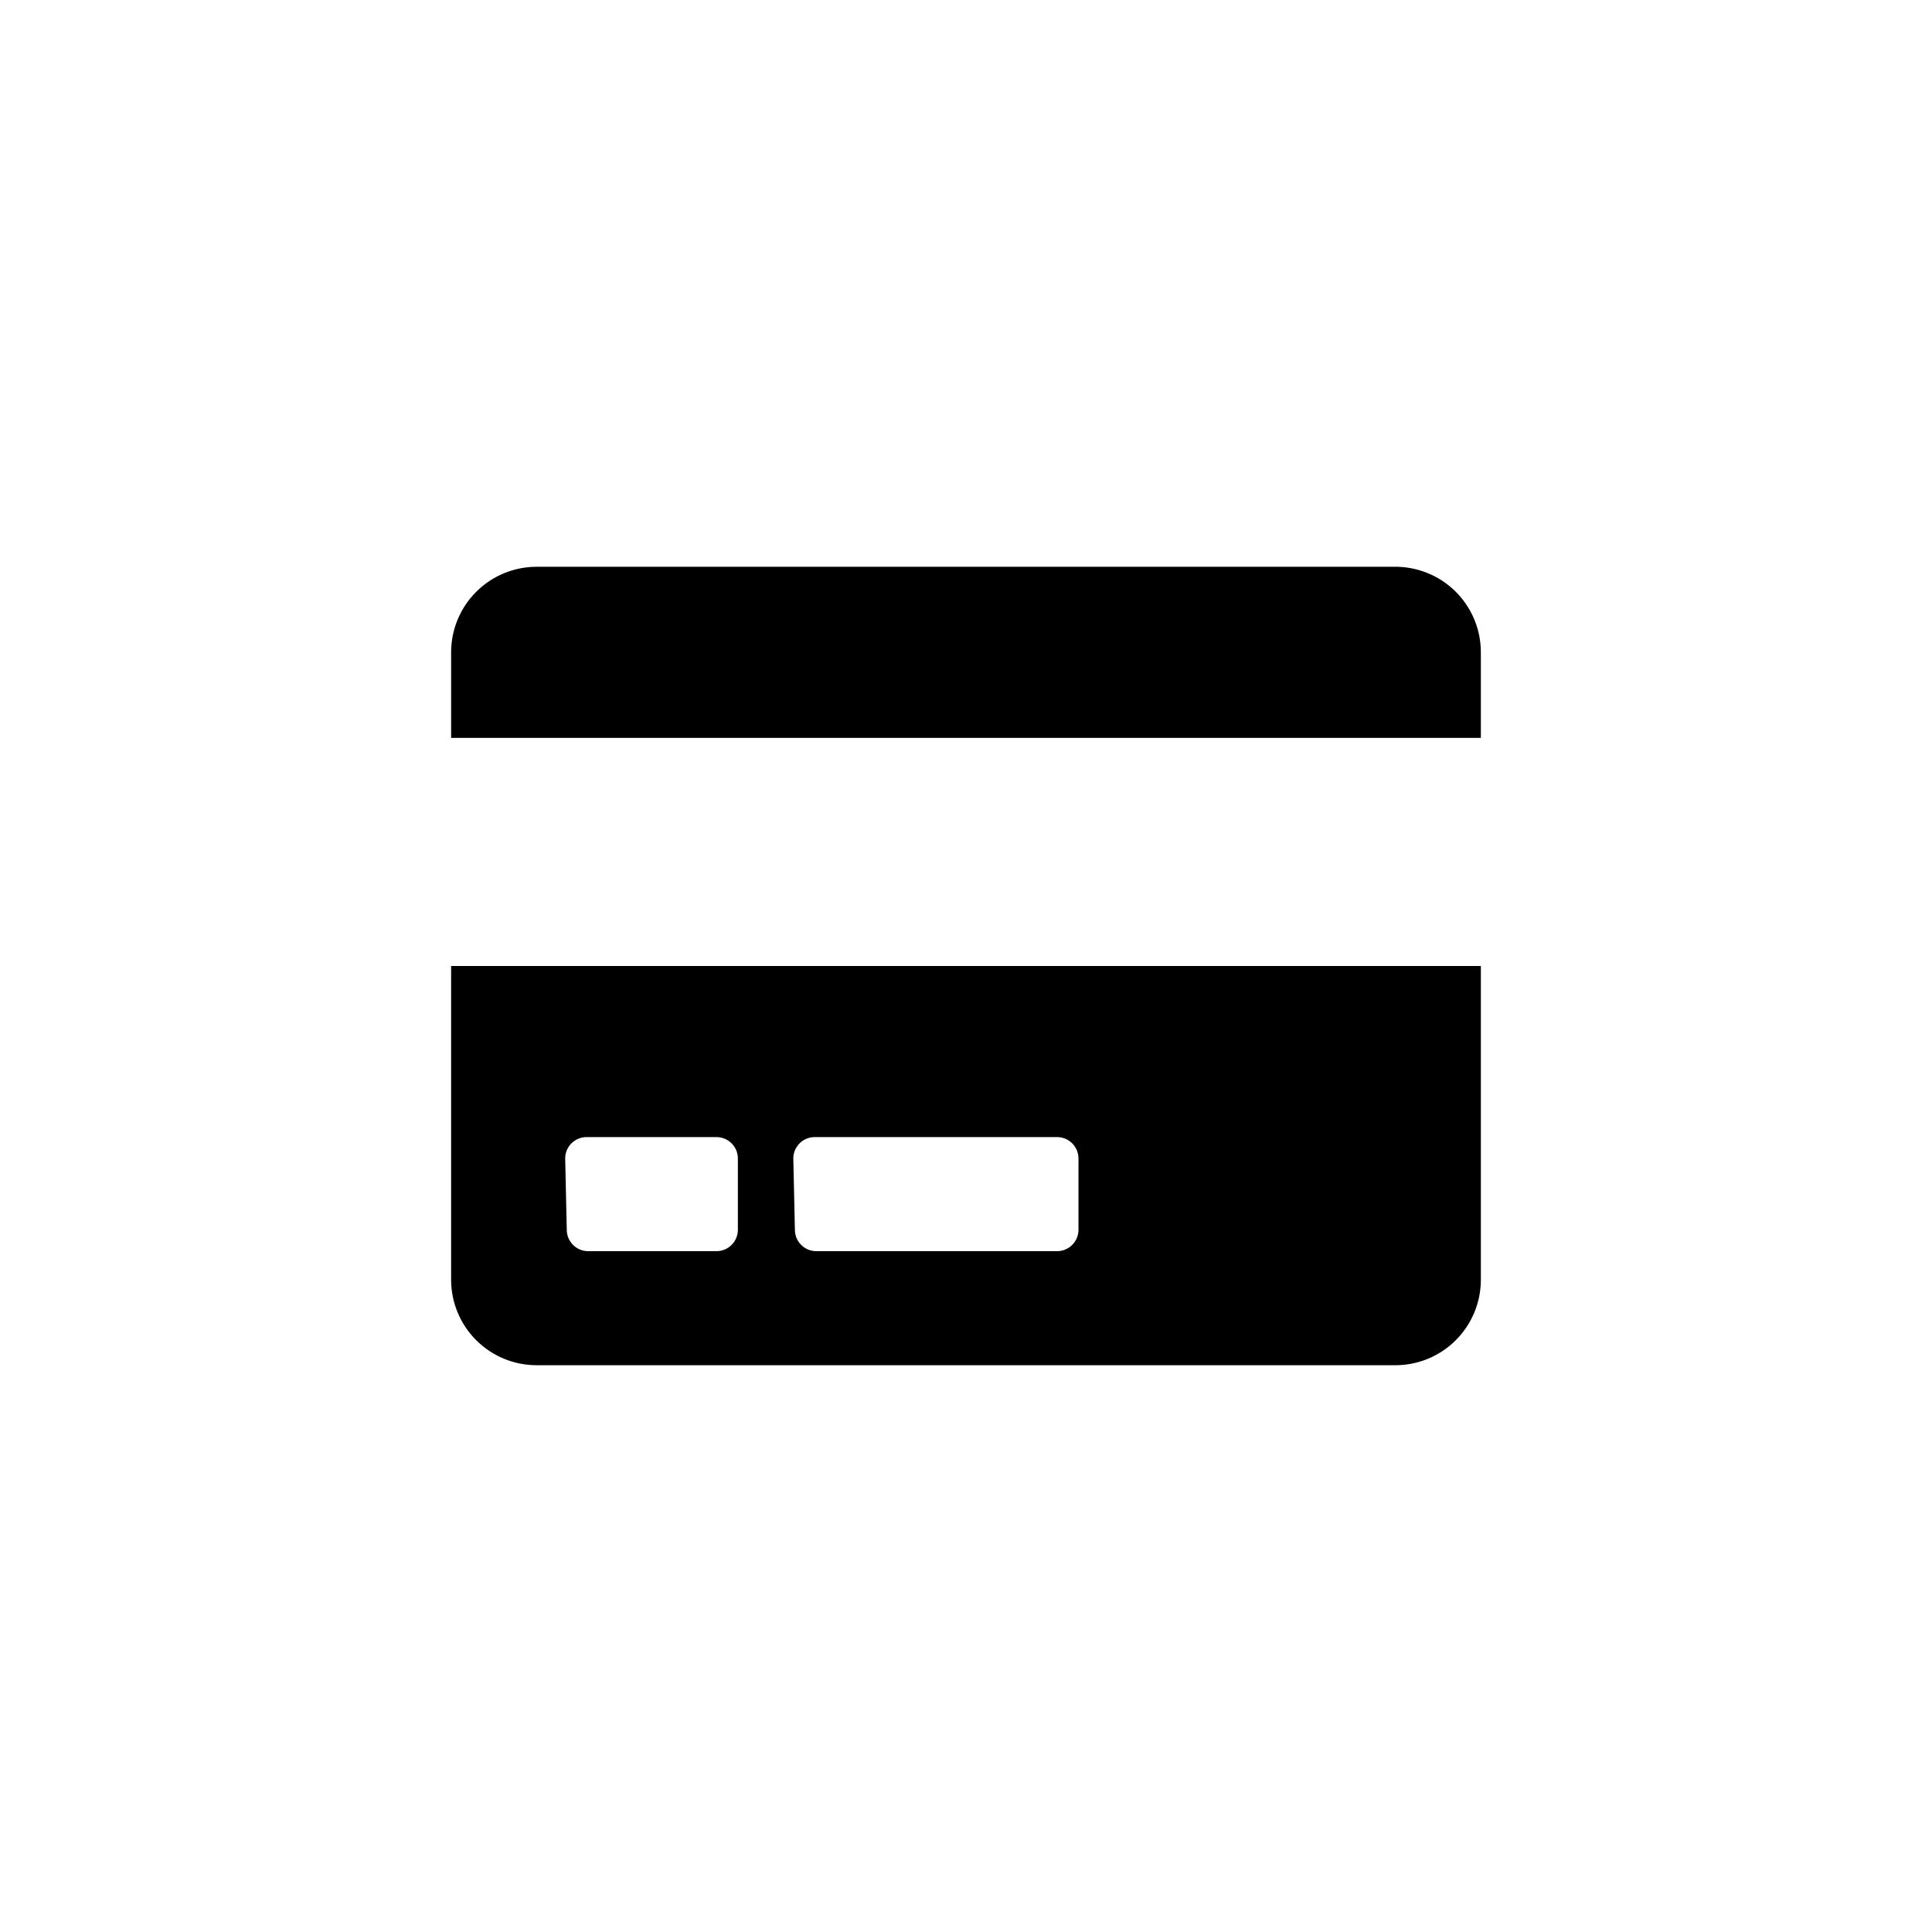
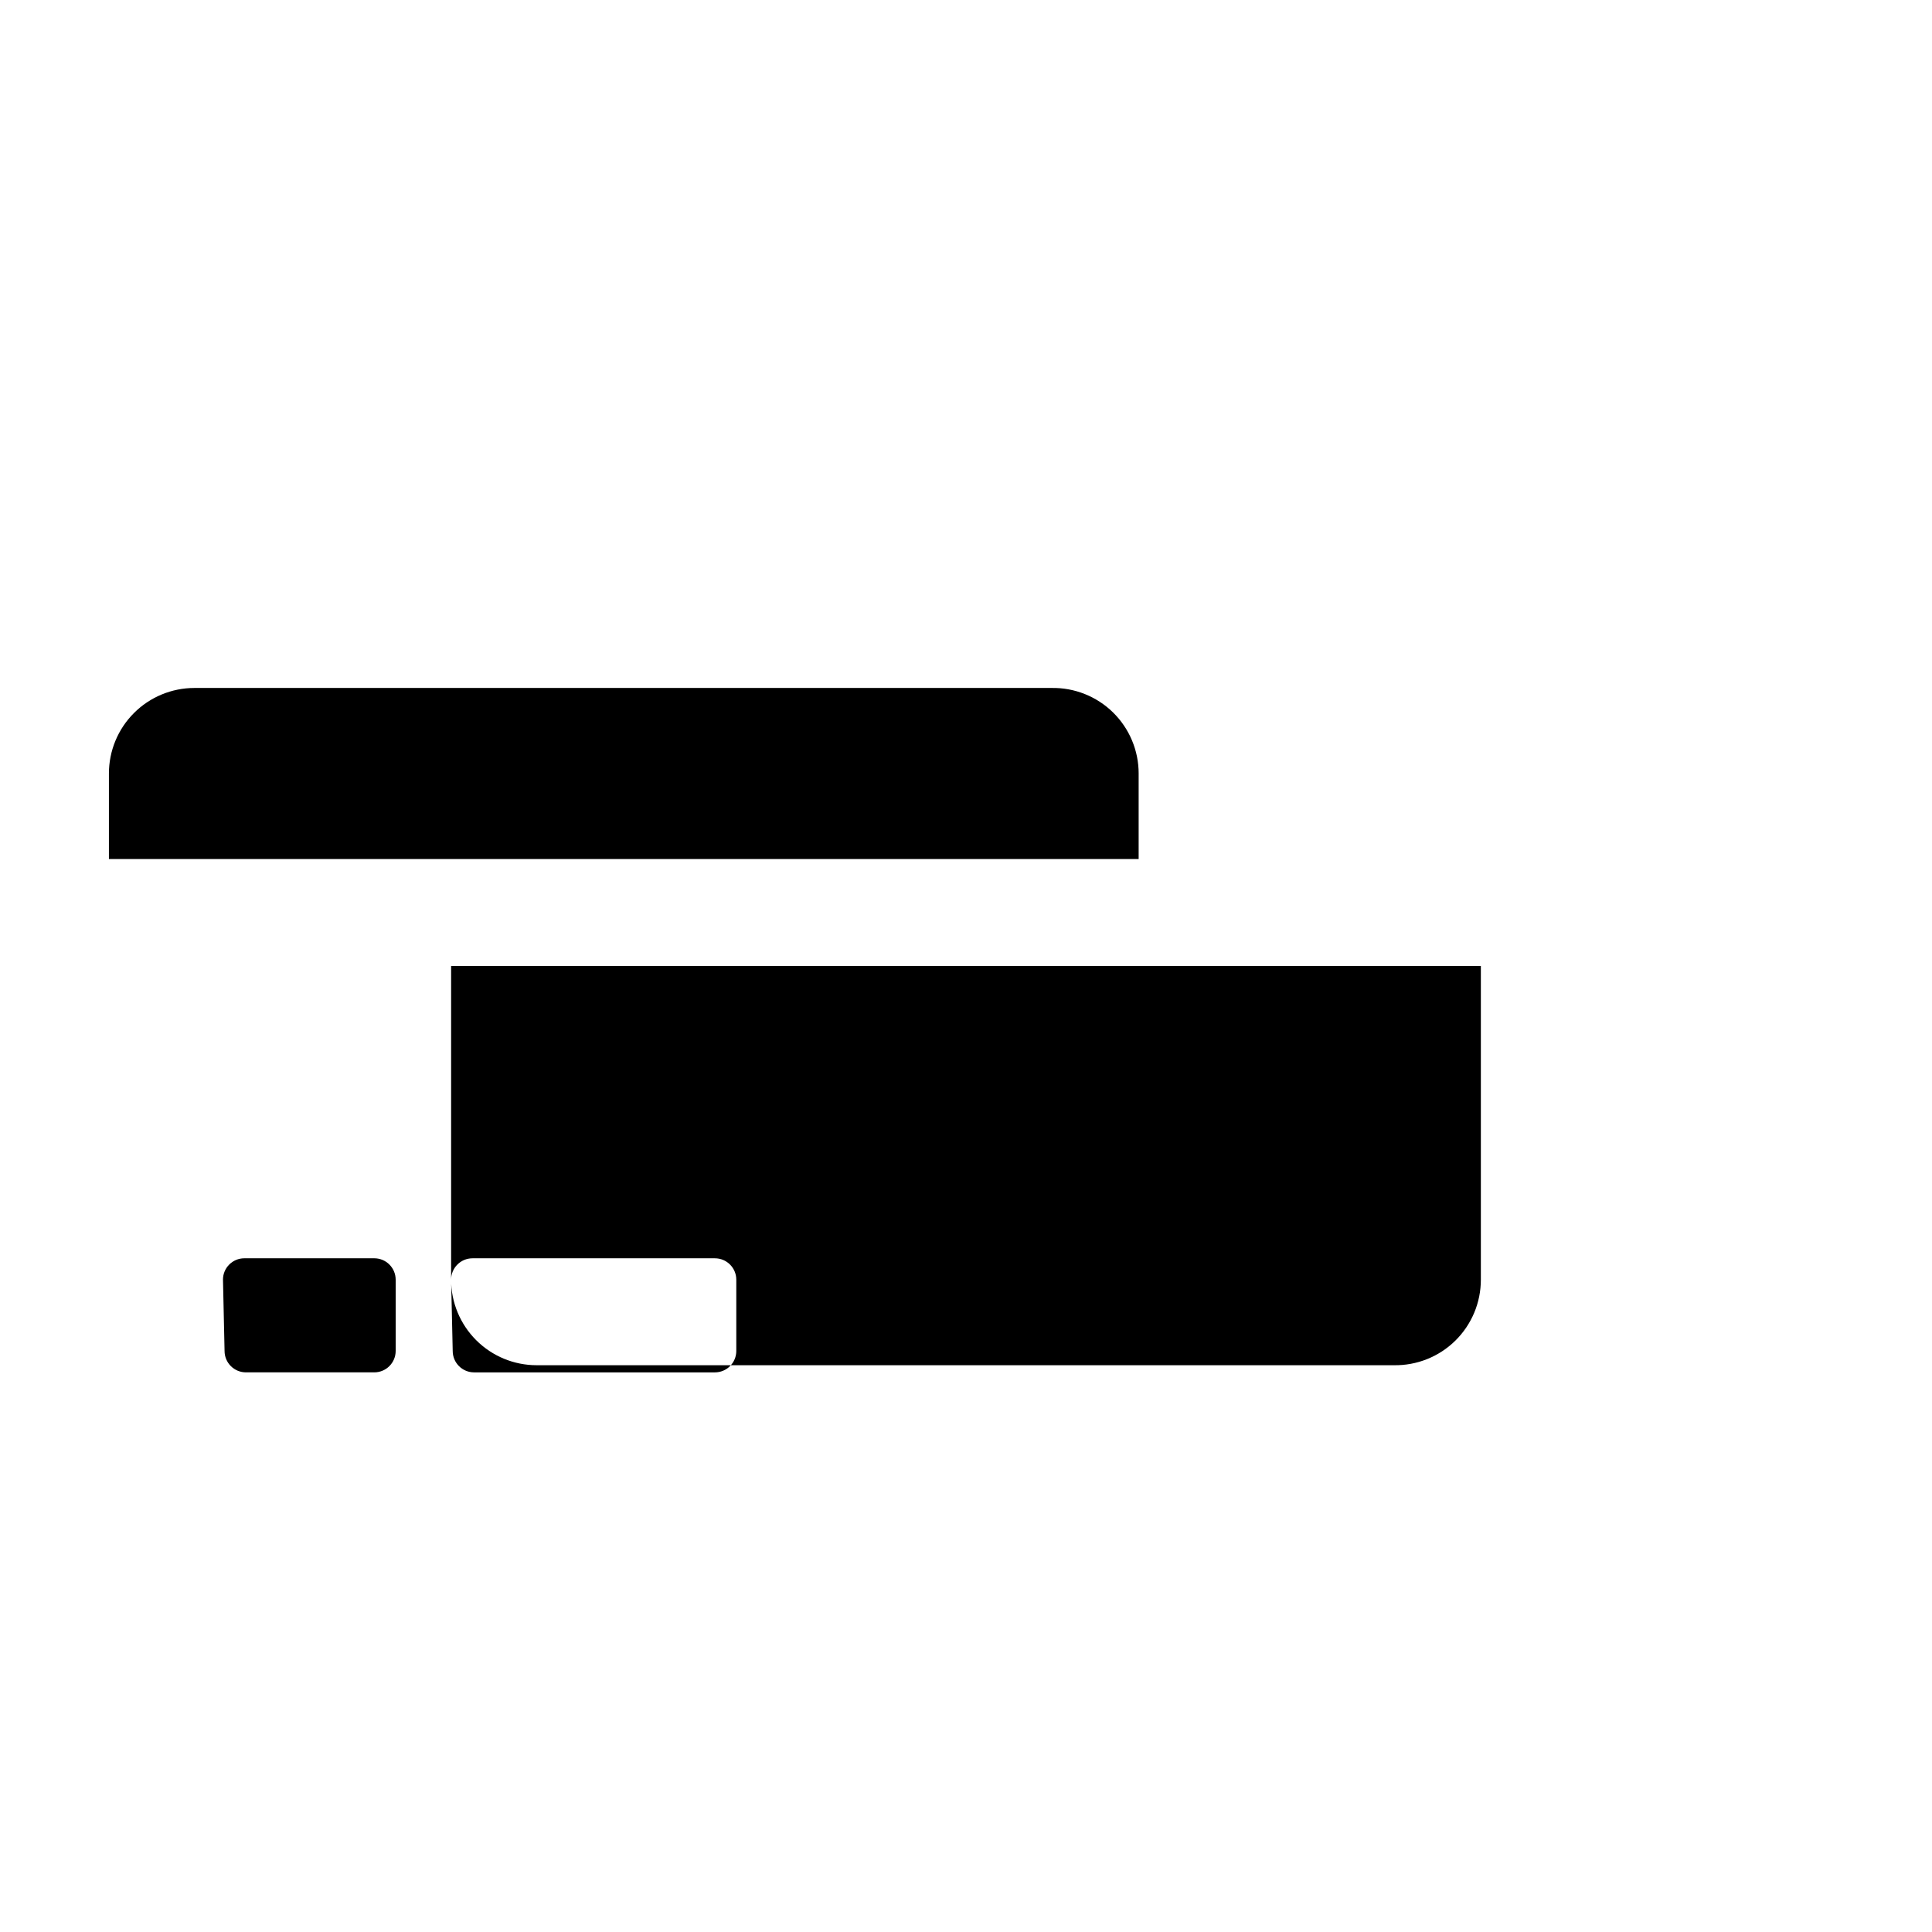
<svg xmlns="http://www.w3.org/2000/svg" fill="#000000" width="800px" height="800px" version="1.1" viewBox="144 144 512 512">
-   <path d="m263.55 483.13c0 6.012 2.387 11.777 6.641 16.031 4.25 4.25 10.016 6.637 16.031 6.637h227.13c6.086 0.113 11.961-2.223 16.305-6.488 4.34-4.266 6.789-10.094 6.785-16.18v-83.129h-272.89zm90.688-32.117-0.004-0.004c0-3.129 2.539-5.668 5.668-5.668h64.238c3.129 0 5.668 2.539 5.668 5.668v18.895c0 3.129-2.539 5.668-5.668 5.668h-63.816c-3.133 0-5.668-2.539-5.668-5.668zm-60.457 0-0.004-0.004c0-3.129 2.539-5.668 5.668-5.668h34.43c3.129 0 5.668 2.539 5.668 5.668v18.895c0 3.129-2.539 5.668-5.668 5.668h-34.008c-3.133 0-5.668-2.539-5.668-5.668zm242.66-134.14v22.672h-272.89v-22.672c0-6.016 2.387-11.781 6.641-16.031 4.25-4.254 10.016-6.641 16.031-6.641h227.13c6.086-0.113 11.961 2.227 16.305 6.488 4.34 4.266 6.789 10.098 6.785 16.184z" />
+   <path d="m263.55 483.13c0 6.012 2.387 11.777 6.641 16.031 4.25 4.25 10.016 6.637 16.031 6.637h227.13c6.086 0.113 11.961-2.223 16.305-6.488 4.34-4.266 6.789-10.094 6.785-16.18v-83.129h-272.89zc0-3.129 2.539-5.668 5.668-5.668h64.238c3.129 0 5.668 2.539 5.668 5.668v18.895c0 3.129-2.539 5.668-5.668 5.668h-63.816c-3.133 0-5.668-2.539-5.668-5.668zm-60.457 0-0.004-0.004c0-3.129 2.539-5.668 5.668-5.668h34.43c3.129 0 5.668 2.539 5.668 5.668v18.895c0 3.129-2.539 5.668-5.668 5.668h-34.008c-3.133 0-5.668-2.539-5.668-5.668zm242.66-134.14v22.672h-272.89v-22.672c0-6.016 2.387-11.781 6.641-16.031 4.25-4.254 10.016-6.641 16.031-6.641h227.13c6.086-0.113 11.961 2.227 16.305 6.488 4.34 4.266 6.789 10.098 6.785 16.184z" />
</svg>